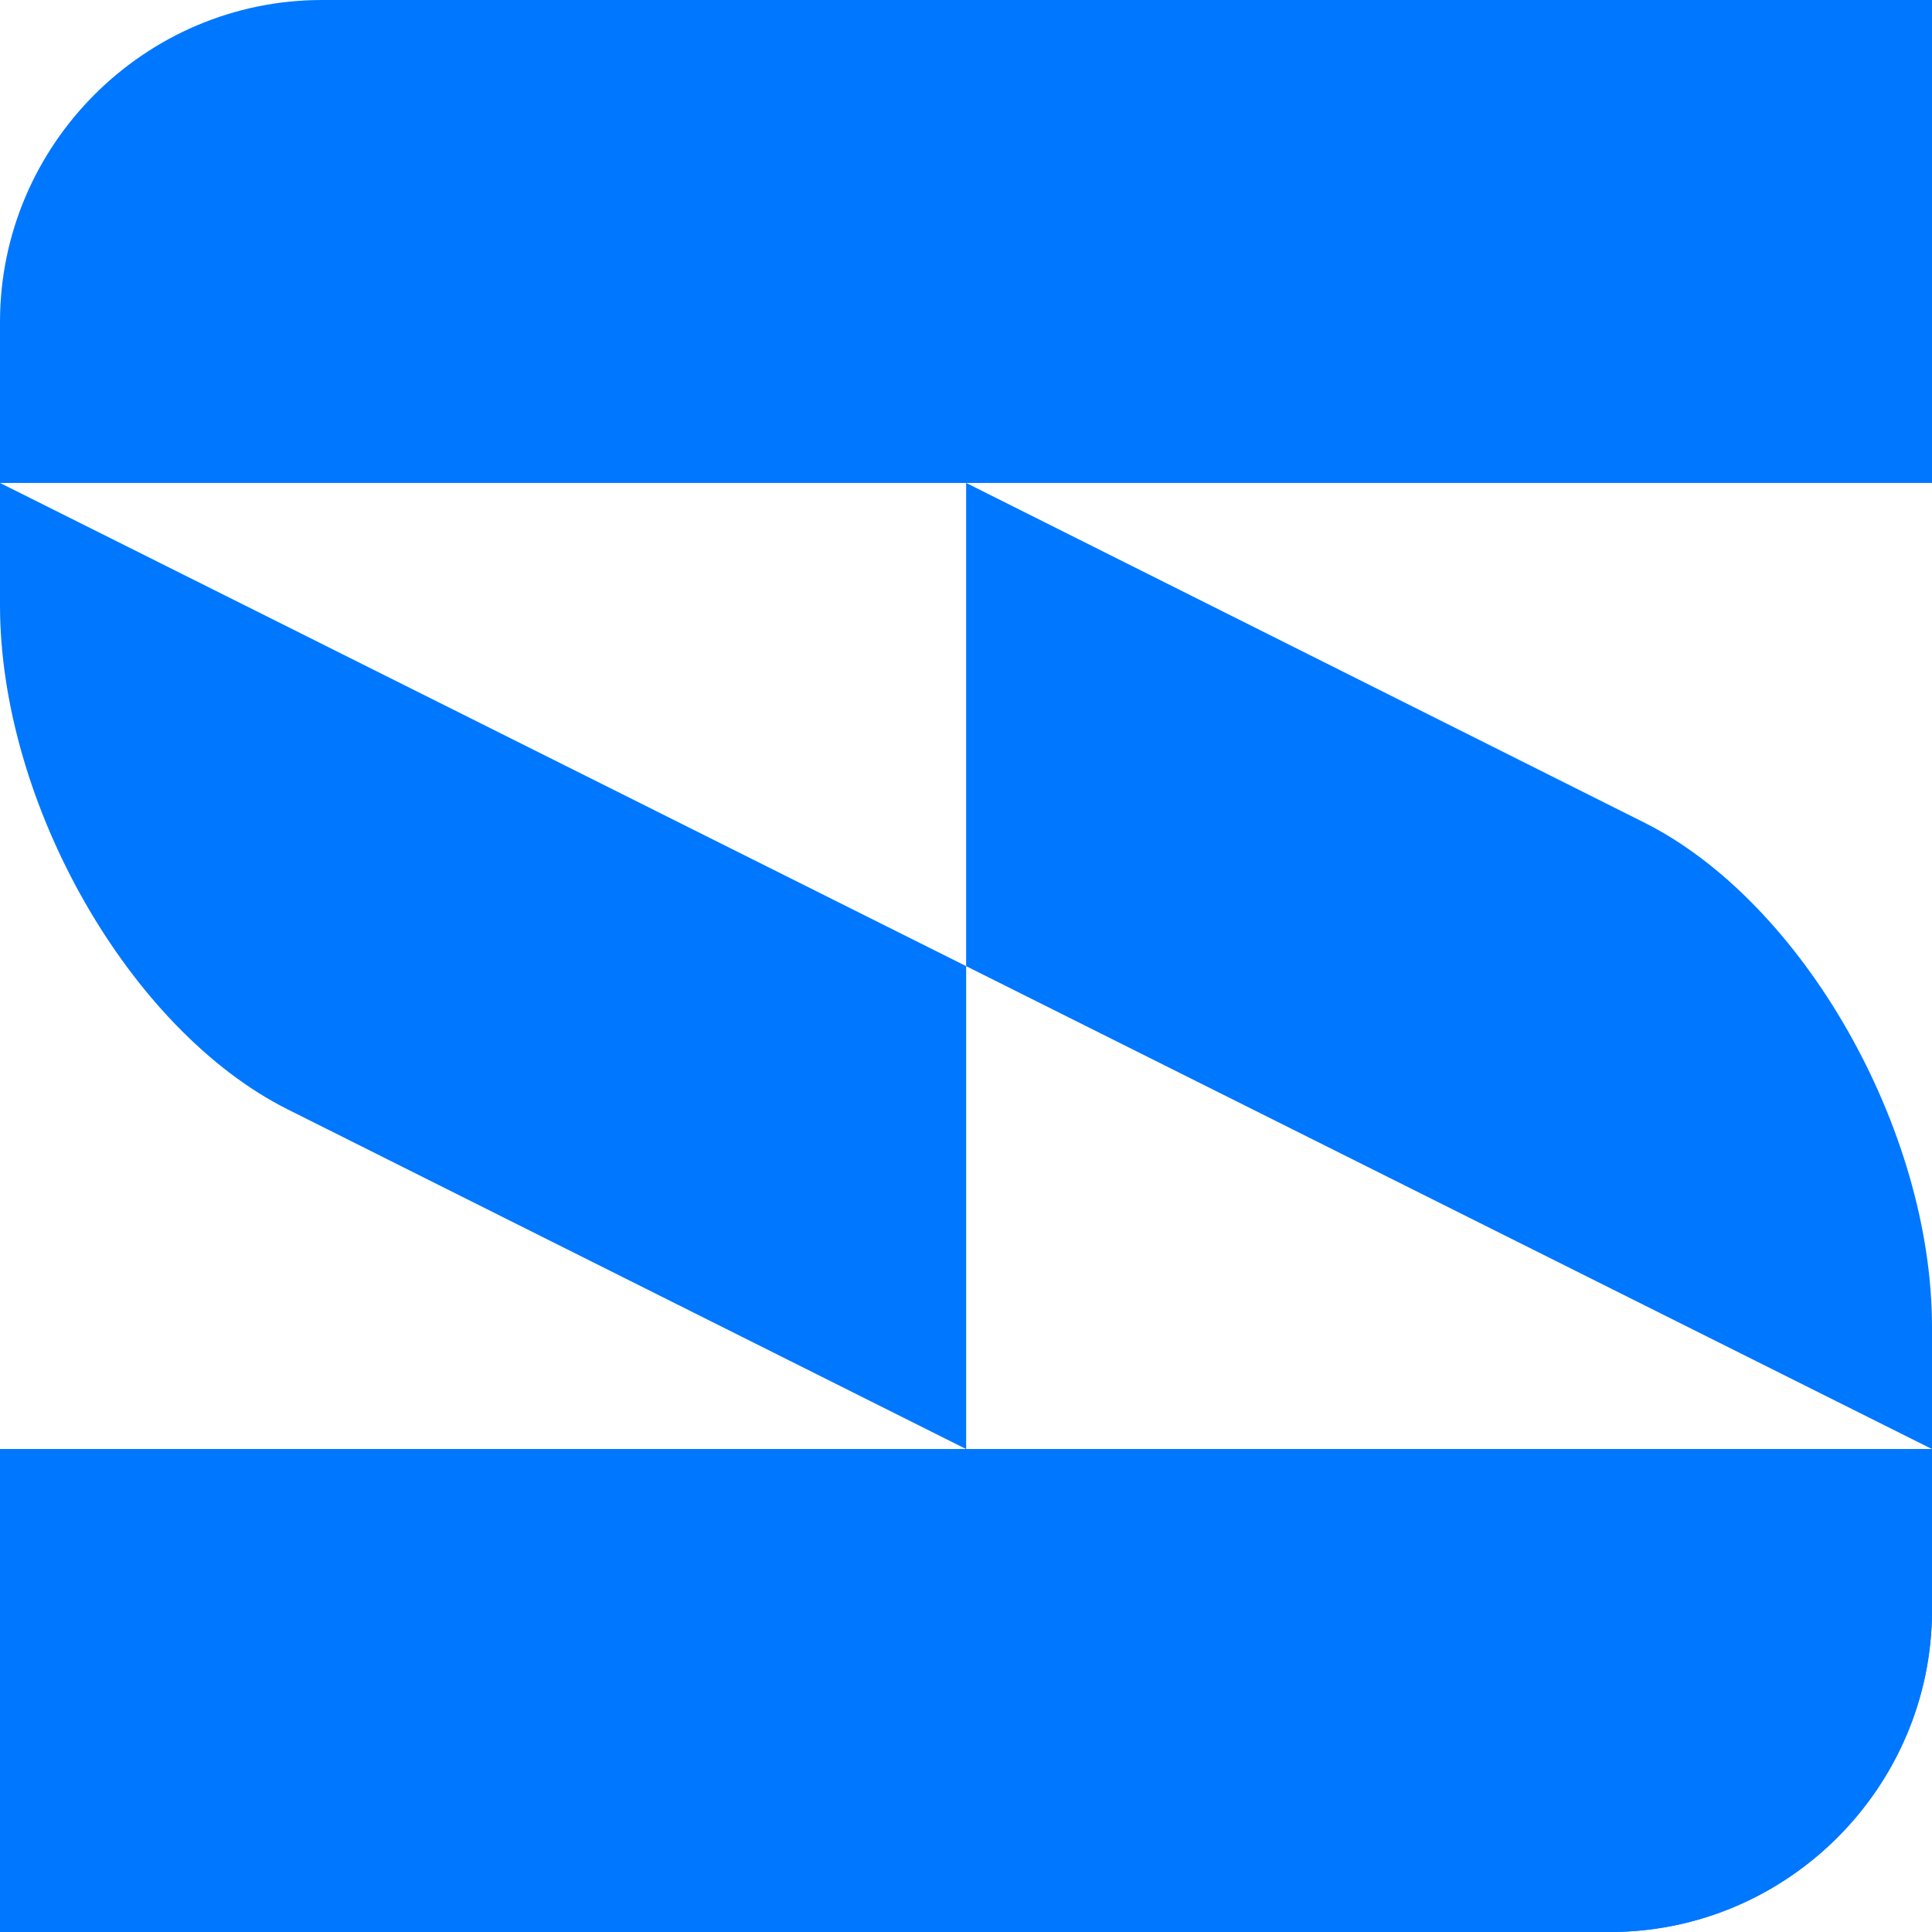
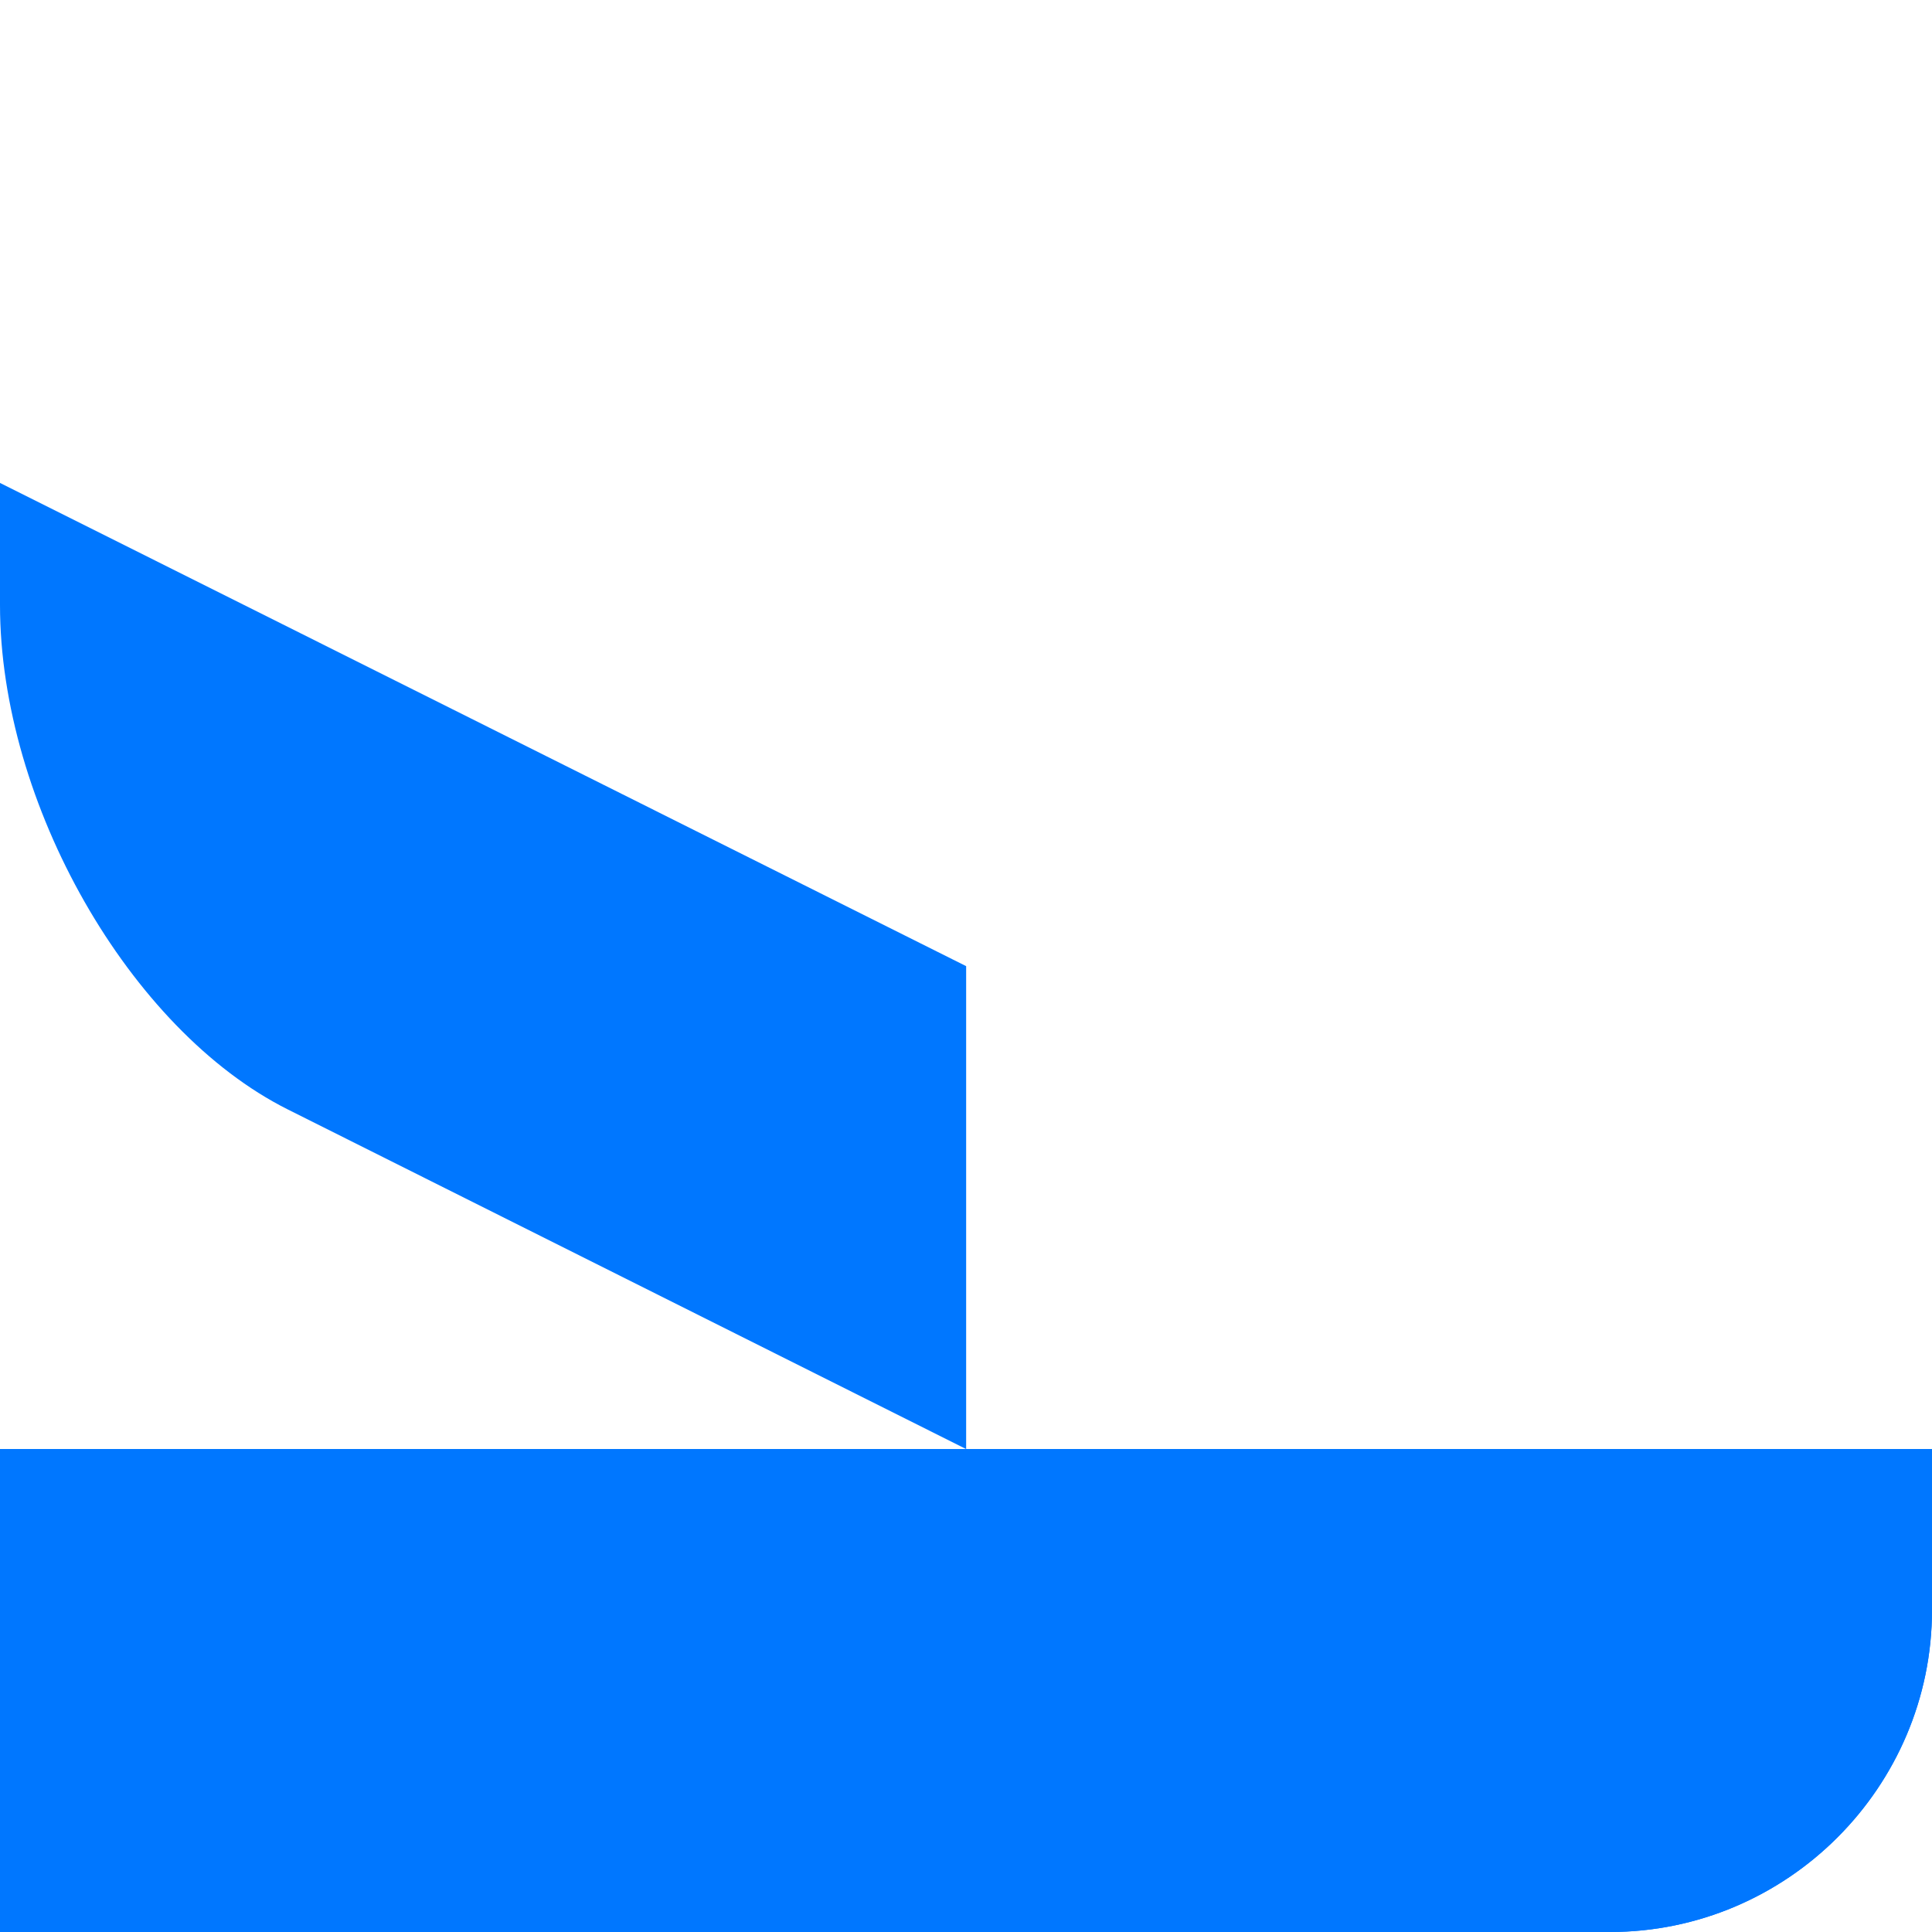
<svg xmlns="http://www.w3.org/2000/svg" xml:space="preserve" width="464px" height="464px" version="1.1" style="shape-rendering:geometricPrecision; text-rendering:geometricPrecision; image-rendering:optimizeQuality; fill-rule:evenodd; clip-rule:evenodd" viewBox="0 0 64.85 64.85">
  <defs>
    <style type="text/css">
   
    .fil0 {fill:#0077FF}
   
  </style>
  </defs>
  <g id="Vrstva_x0020_1">
    <g id="_2853963321664">
-       <path class="fil0" d="M10.81 0l54.04 0 0 16.21 -64.85 0 0 -5.4c0,-5.95 4.86,-10.81 10.81,-10.81z" />
      <path class="fil0" d="M0 16.21l32.43 16.22 0 16.21 -22.77 -11.4c-5.31,-2.66 -9.66,-10.28 -9.66,-16.93l0 -4.1z" />
-       <path class="fil0" d="M64.85 48.64l-32.42 -16.21 0 -16.22 22.76 11.4c5.31,2.66 9.66,10.28 9.66,16.93l0 4.1z" />
      <path class="fil0" d="M0 48.64l64.85 0 0 5.4c0,5.95 -4.86,10.81 -10.81,10.81l-54.04 0 0 -16.21z" />
      <path class="fil0" d="M0 48.64l64.85 0 0 5.4c0,5.95 -4.86,10.81 -10.81,10.81l-54.04 0 0 -16.21z" />
    </g>
  </g>
</svg>